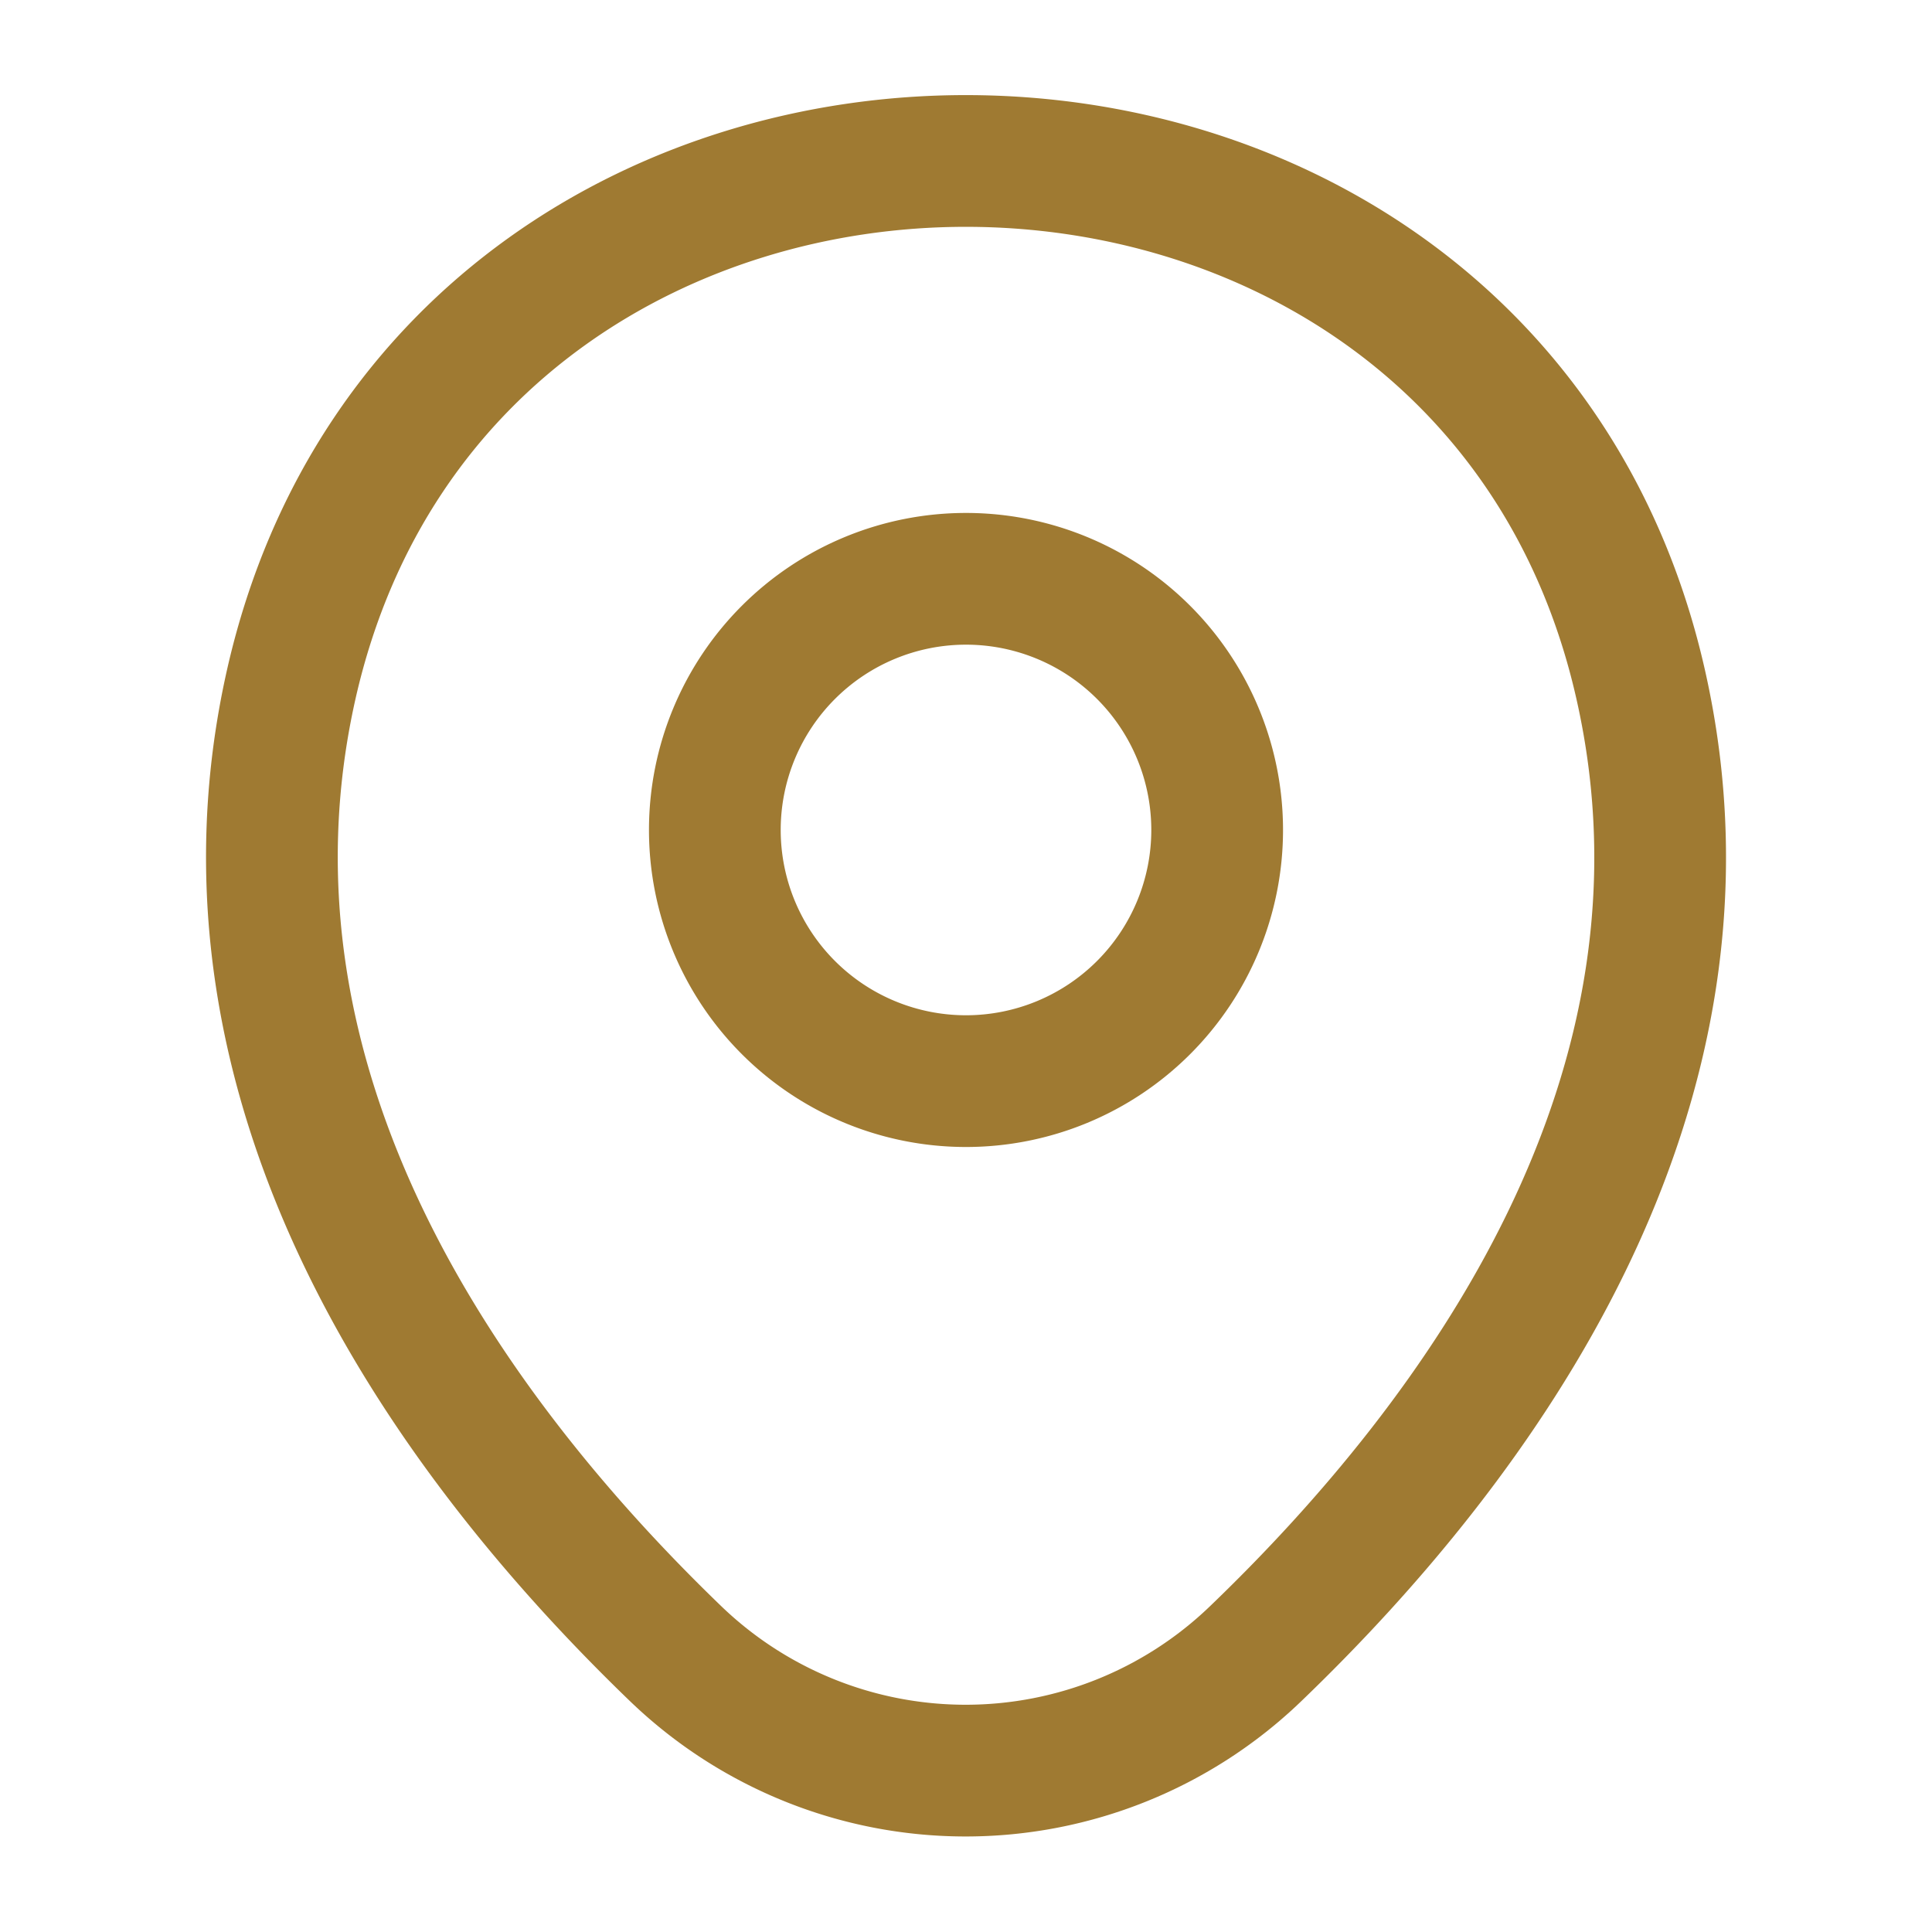
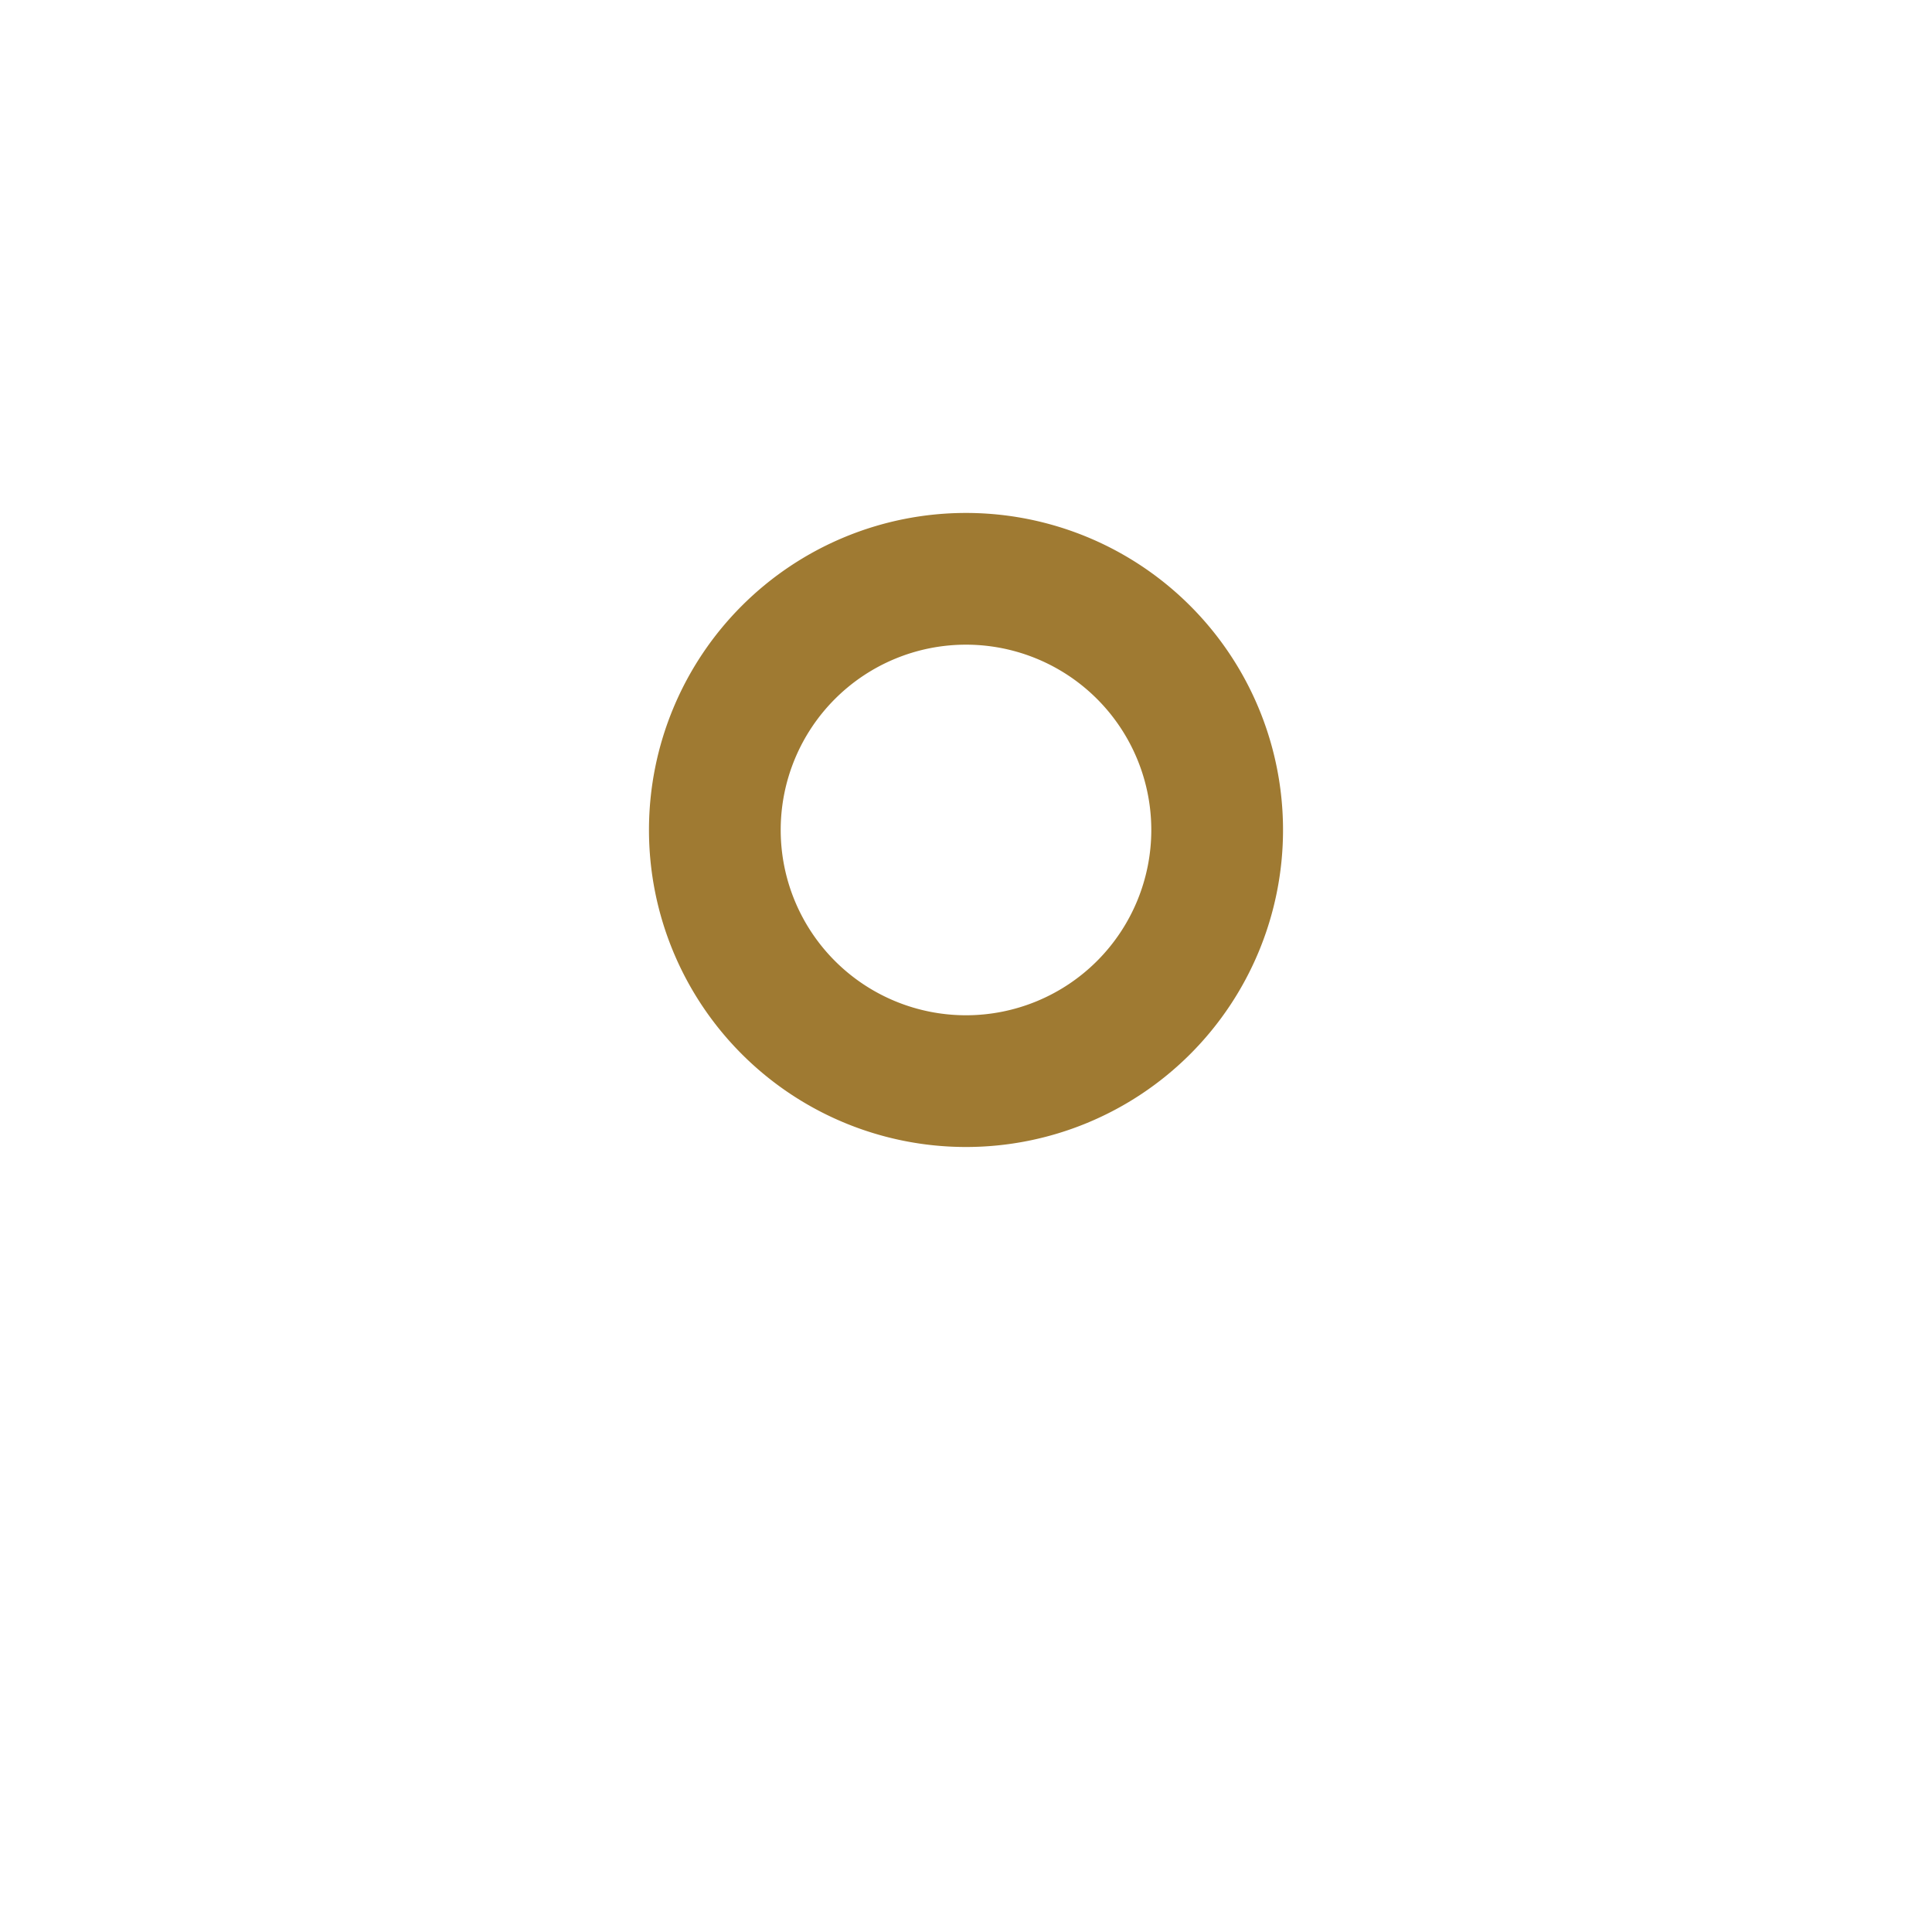
<svg xmlns="http://www.w3.org/2000/svg" id="vuesax_linear_location" data-name="vuesax/linear/location" width="22" height="22" viewBox="0 0 22 22">
  <g id="location">
    <path id="Vector" d="M5.72,2.86A2.86,2.86,0,1,1,2.86,0,2.86,2.86,0,0,1,5.72,2.86Z" transform="translate(8.14 6.591)" fill="none" stroke="#9f7a32" stroke-width="1.5" />
-     <path id="Vector-2" data-name="Vector" d="M.223,5.949c1.806-7.938,13.567-7.929,15.363.009C16.64,10.615,13.743,14.557,11.2,17A4.761,4.761,0,0,1,4.6,17C2.065,14.557-.832,10.606.223,5.949Z" transform="translate(3.096 1.833)" fill="none" stroke="#9f7a32" stroke-width="1.5" />
-     <path id="Vector-3" data-name="Vector" d="M0,0H22V22H0Z" transform="translate(22 22) rotate(180)" fill="none" opacity="0" />
+     <path id="Vector-3" data-name="Vector" d="M0,0V22H0Z" transform="translate(22 22) rotate(180)" fill="none" opacity="0" />
  </g>
</svg>